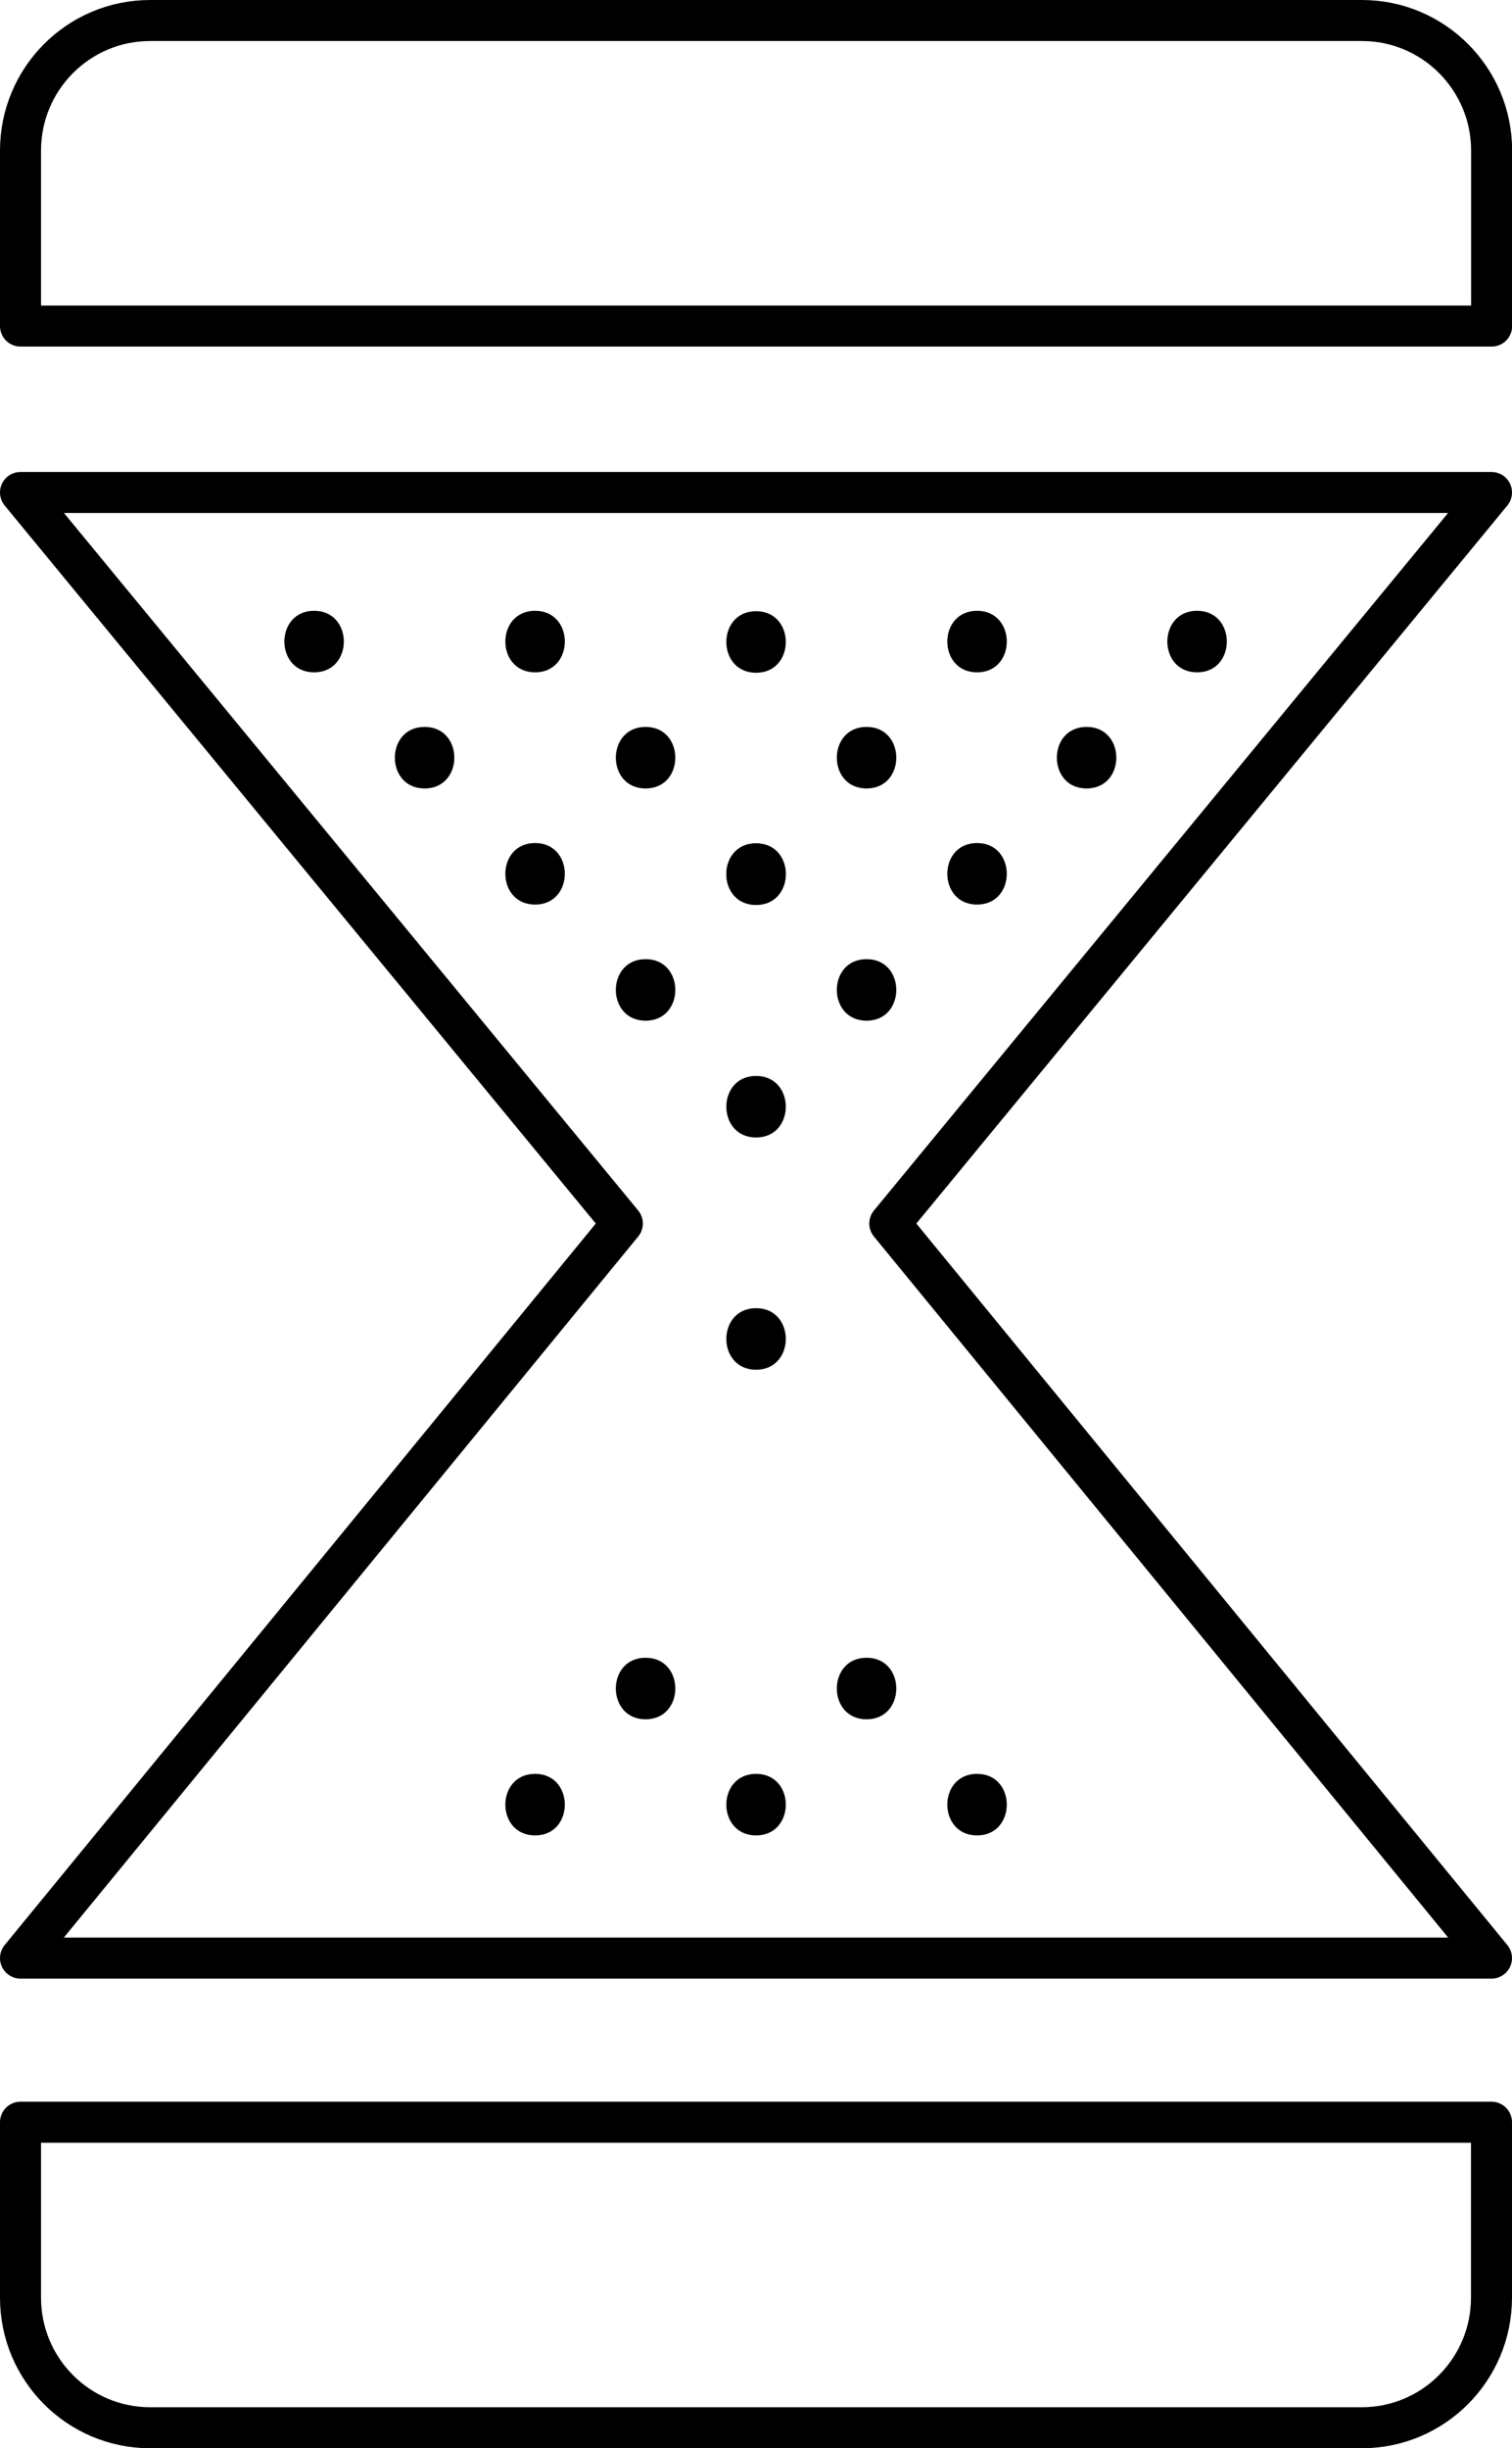
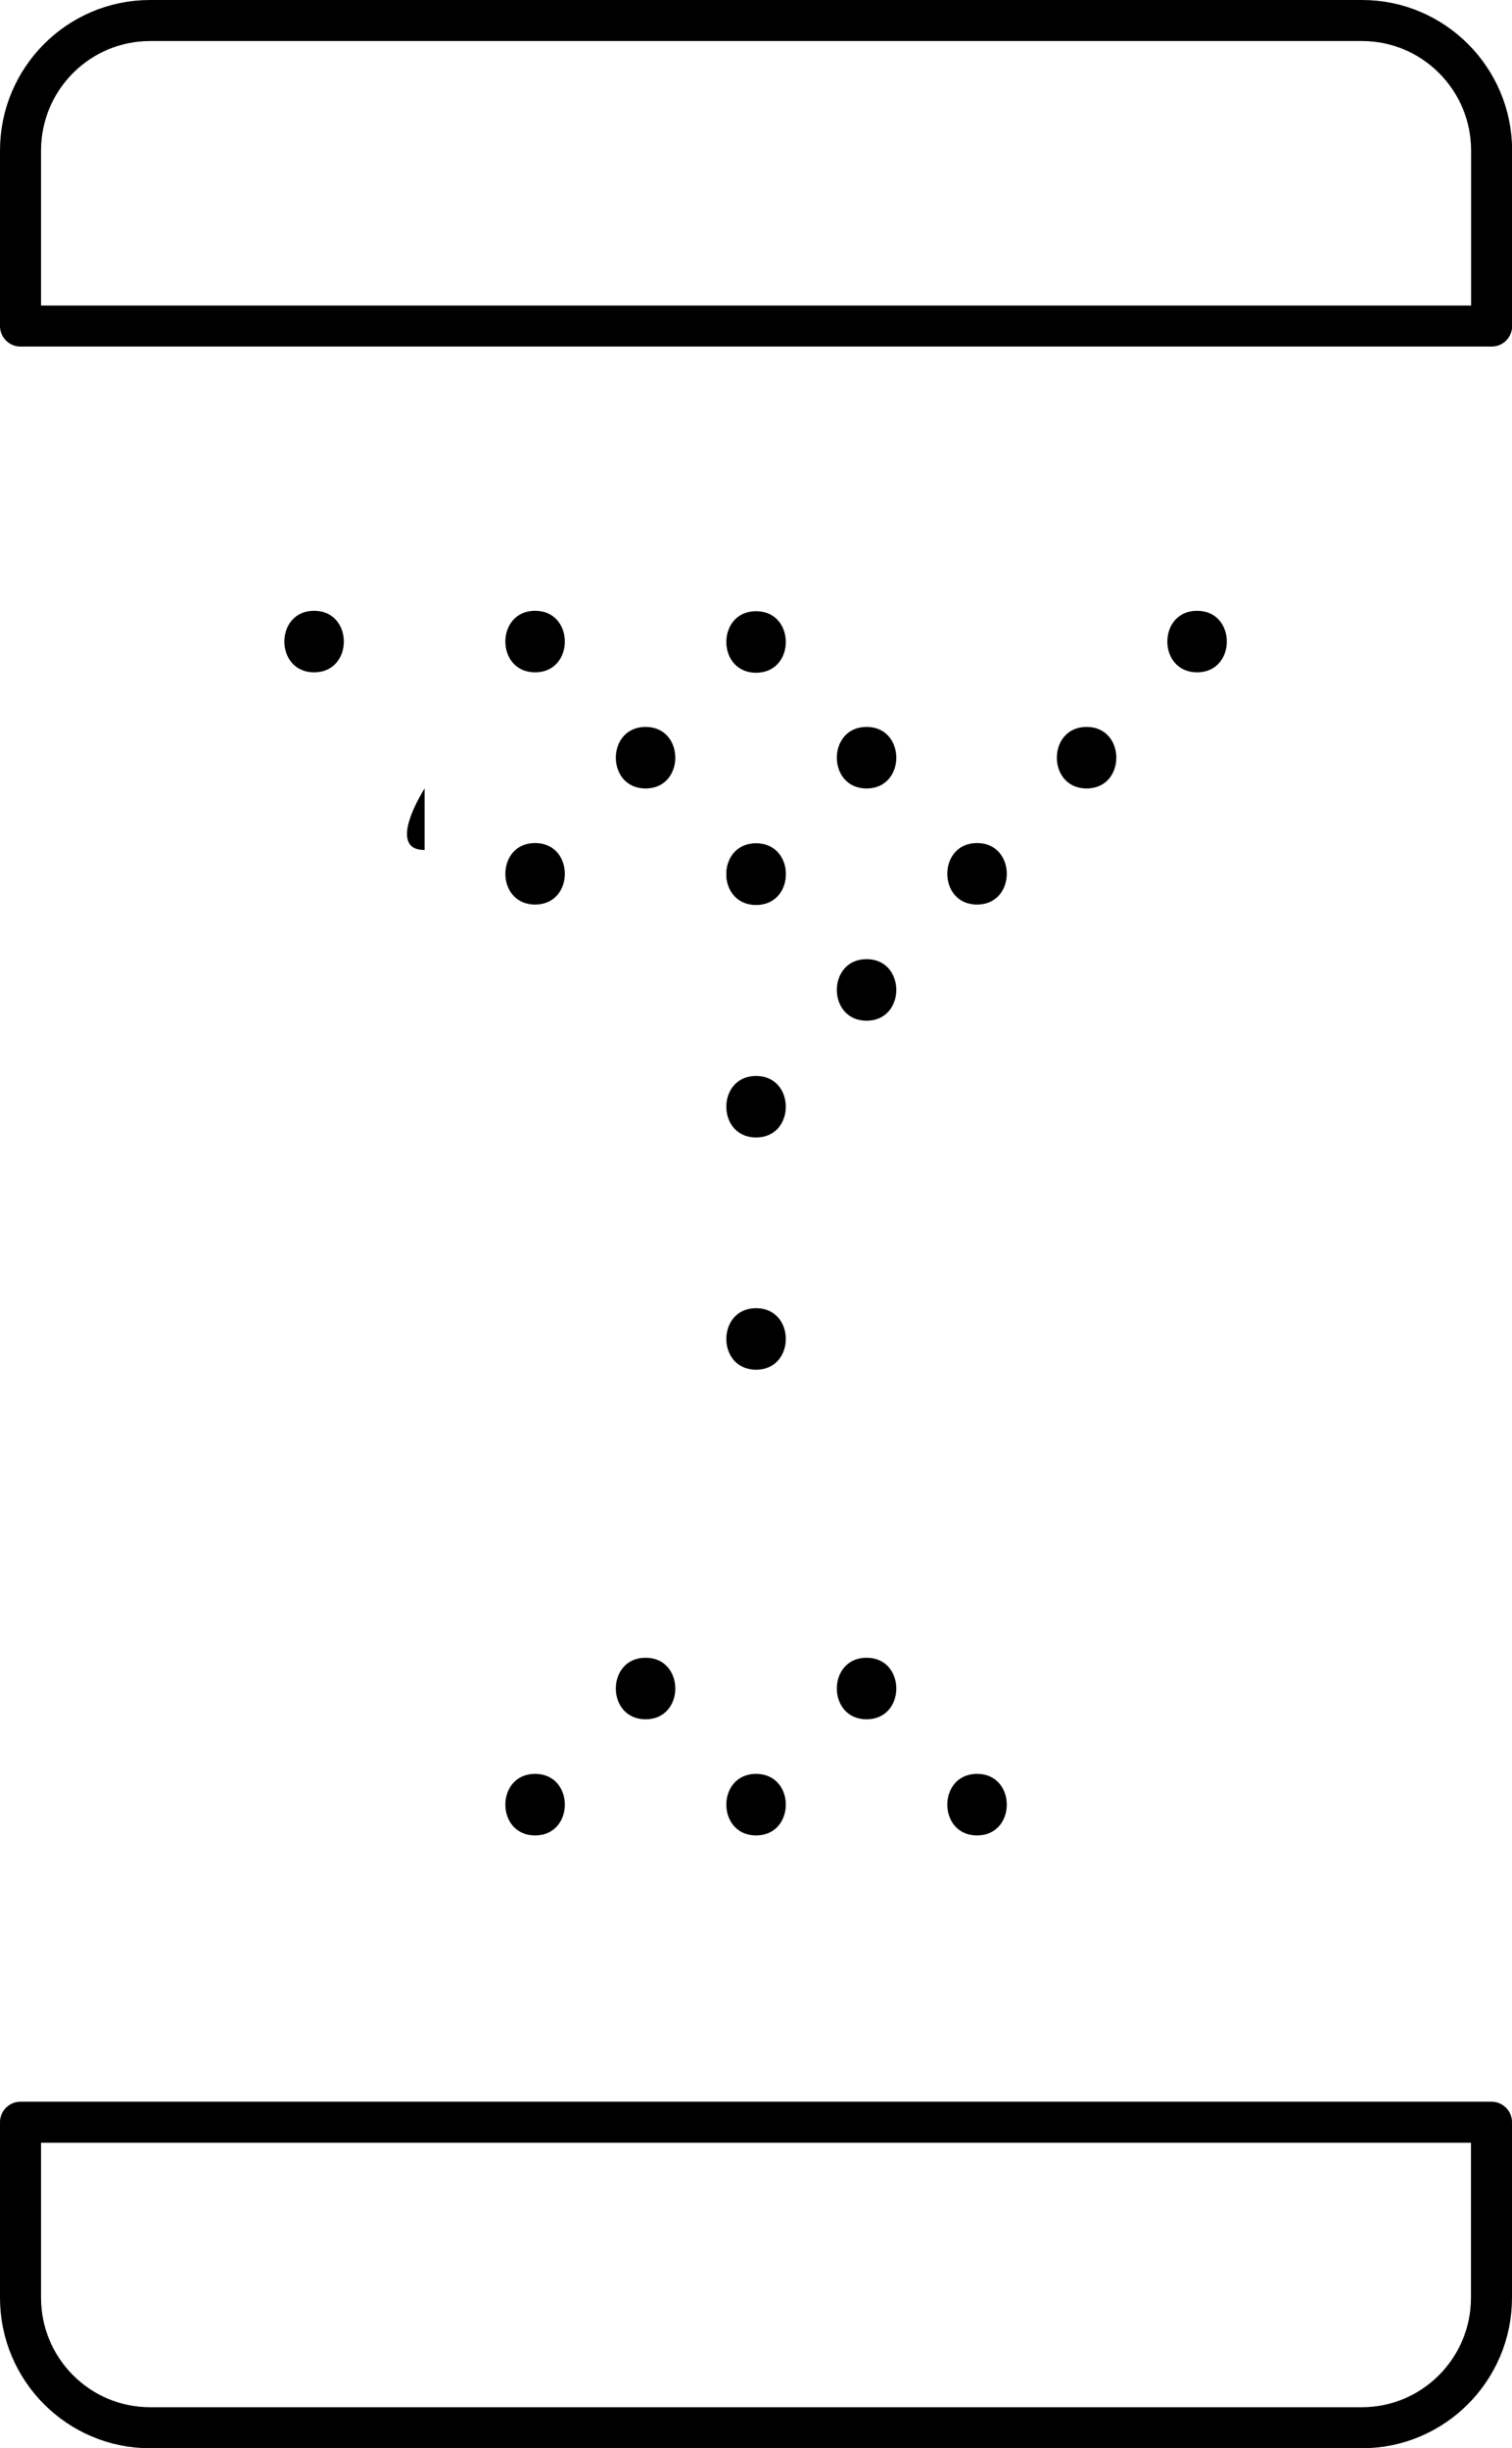
<svg xmlns="http://www.w3.org/2000/svg" id="Layer_2" data-name="Layer 2" width="110.57" height="179.01" viewBox="0 0 110.57 179.01">
  <defs>
    <style>
      .cls-1 {
        fill: none;
        stroke: #000;
        stroke-linecap: round;
        stroke-linejoin: round;
        stroke-width: 3px;
      }

      .cls-2 {
        fill: #31006f;
      }
    </style>
  </defs>
  <g id="Layer_1-2" data-name="Layer 1">
    <g>
-       <polygon class="cls-1" points="1.5 36.01 109.07 36.01 65.07 89.46 109.07 143.17 1.5 143.17 45.51 89.46 1.5 36.01" />
      <path d="m55.29,100.15c2.9,0,2.9-4.5,0-4.5s-2.9,4.5,0,4.5" />
      <path d="m55.29,83.17c2.9,0,2.9-4.5,0-4.5s-2.9,4.5,0,4.5" />
      <path class="cls-2" d="m55.29,66.17c2.9,0,2.9-4.5,0-4.5s-2.9,4.5,0,4.5" />
      <path d="m55.29,134.2c2.9,0,2.9-4.5,0-4.5s-2.9,4.5,0,4.5" />
      <path d="m39.13,134.2c2.9,0,2.9-4.5,0-4.5s-2.9,4.5,0,4.5" />
      <path d="m71.45,134.2c2.9,0,2.9-4.5,0-4.5s-2.9,4.5,0,4.5" />
      <path d="m47.21,125.71c2.9,0,2.9-4.5,0-4.5s-2.9,4.5,0,4.5" />
      <path d="m63.37,125.71c2.9,0,2.9-4.5,0-4.5s-2.9,4.5,0,4.5" />
      <path d="m39.13,66.14c2.9,0,2.9-4.5,0-4.5s-2.9,4.5,0,4.5" />
      <path d="m71.45,66.14c2.9,0,2.9-4.5,0-4.5s-2.9,4.5,0,4.5" />
-       <path d="m47.21,74.63c2.9,0,2.9-4.5,0-4.5s-2.9,4.5,0,4.5" />
      <path d="m63.37,74.63c2.9,0,2.9-4.5,0-4.5s-2.9,4.5,0,4.5" />
      <path d="m55.29,66.16c2.9,0,2.9-4.5,0-4.5s-2.9,4.5,0,4.5" />
      <path d="m47.21,57.65c2.9,0,2.9-4.5,0-4.5s-2.9,4.5,0,4.5" />
-       <path d="m31.05,57.65c2.9,0,2.9-4.5,0-4.5s-2.9,4.5,0,4.5" />
+       <path d="m31.05,57.65s-2.9,4.5,0,4.5" />
      <path d="m63.37,57.65c2.9,0,2.9-4.5,0-4.5s-2.9,4.5,0,4.5" />
      <path d="m79.46,57.65c2.9,0,2.9-4.5,0-4.5s-2.9,4.5,0,4.5" />
      <path d="m55.29,49.19c2.9,0,2.9-4.5,0-4.5s-2.9,4.5,0,4.5" />
      <path d="m39.13,49.16c2.9,0,2.9-4.5,0-4.5s-2.9,4.5,0,4.5" />
-       <path d="m71.45,49.16c2.9,0,2.9-4.5,0-4.5s-2.9,4.5,0,4.5" />
      <path d="m87.54,49.16c2.9,0,2.9-4.5,0-4.5s-2.9,4.5,0,4.5" />
      <path d="m22.97,49.16c2.9,0,2.9-4.5,0-4.5s-2.9,4.5,0,4.5" />
      <path class="cls-1" d="m109.07,23.84H1.5v-12.83C1.5,5.76,5.74,1.5,10.98,1.5h88.62c5.23,0,9.48,4.26,9.48,9.51v12.83ZM1.5,155.17h107.57v12.83c0,5.25-4.25,9.51-9.48,9.51H10.98c-5.24,0-9.48-4.26-9.48-9.51v-12.83Z" />
    </g>
  </g>
</svg>